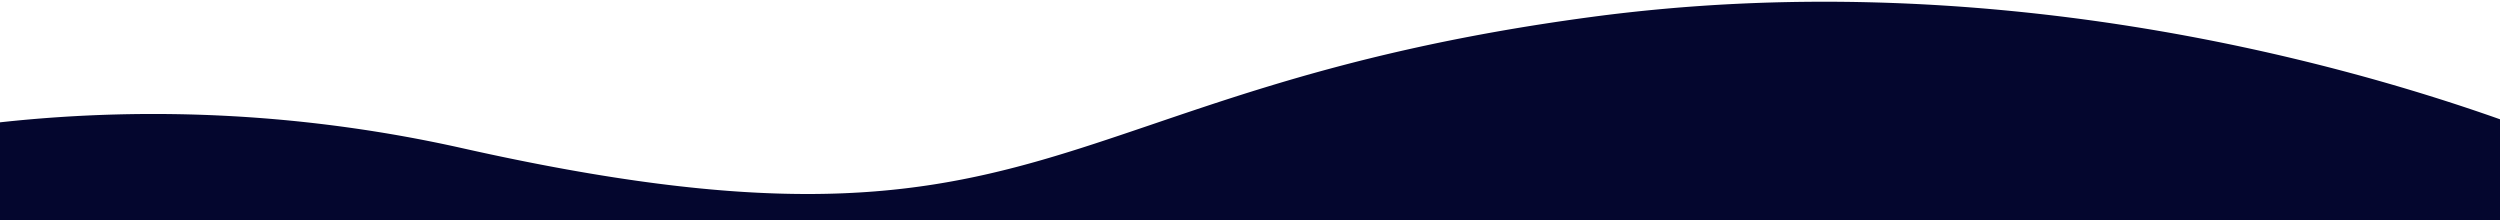
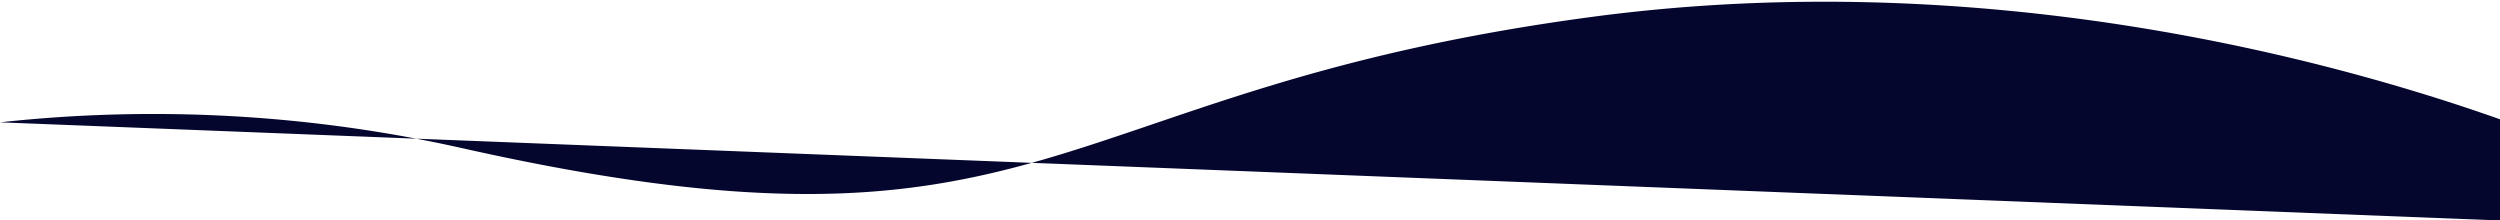
<svg xmlns="http://www.w3.org/2000/svg" id="Layer_1" data-name="Layer 1" viewBox="0 0 1440 127">
  <defs>
    <style>.cls-1{fill:#04062e;}</style>
  </defs>
-   <path class="cls-1" d="M1440,127V68.711C1343.692,34.63,1143.088-20.538,916.5,9.793,599,52.293,607,161.793,266,85.293A813.508,813.508,0,0,0,0,70.462V127Z" />
+   <path class="cls-1" d="M1440,127V68.711C1343.692,34.63,1143.088-20.538,916.5,9.793,599,52.293,607,161.793,266,85.293A813.508,813.508,0,0,0,0,70.462Z" />
</svg>